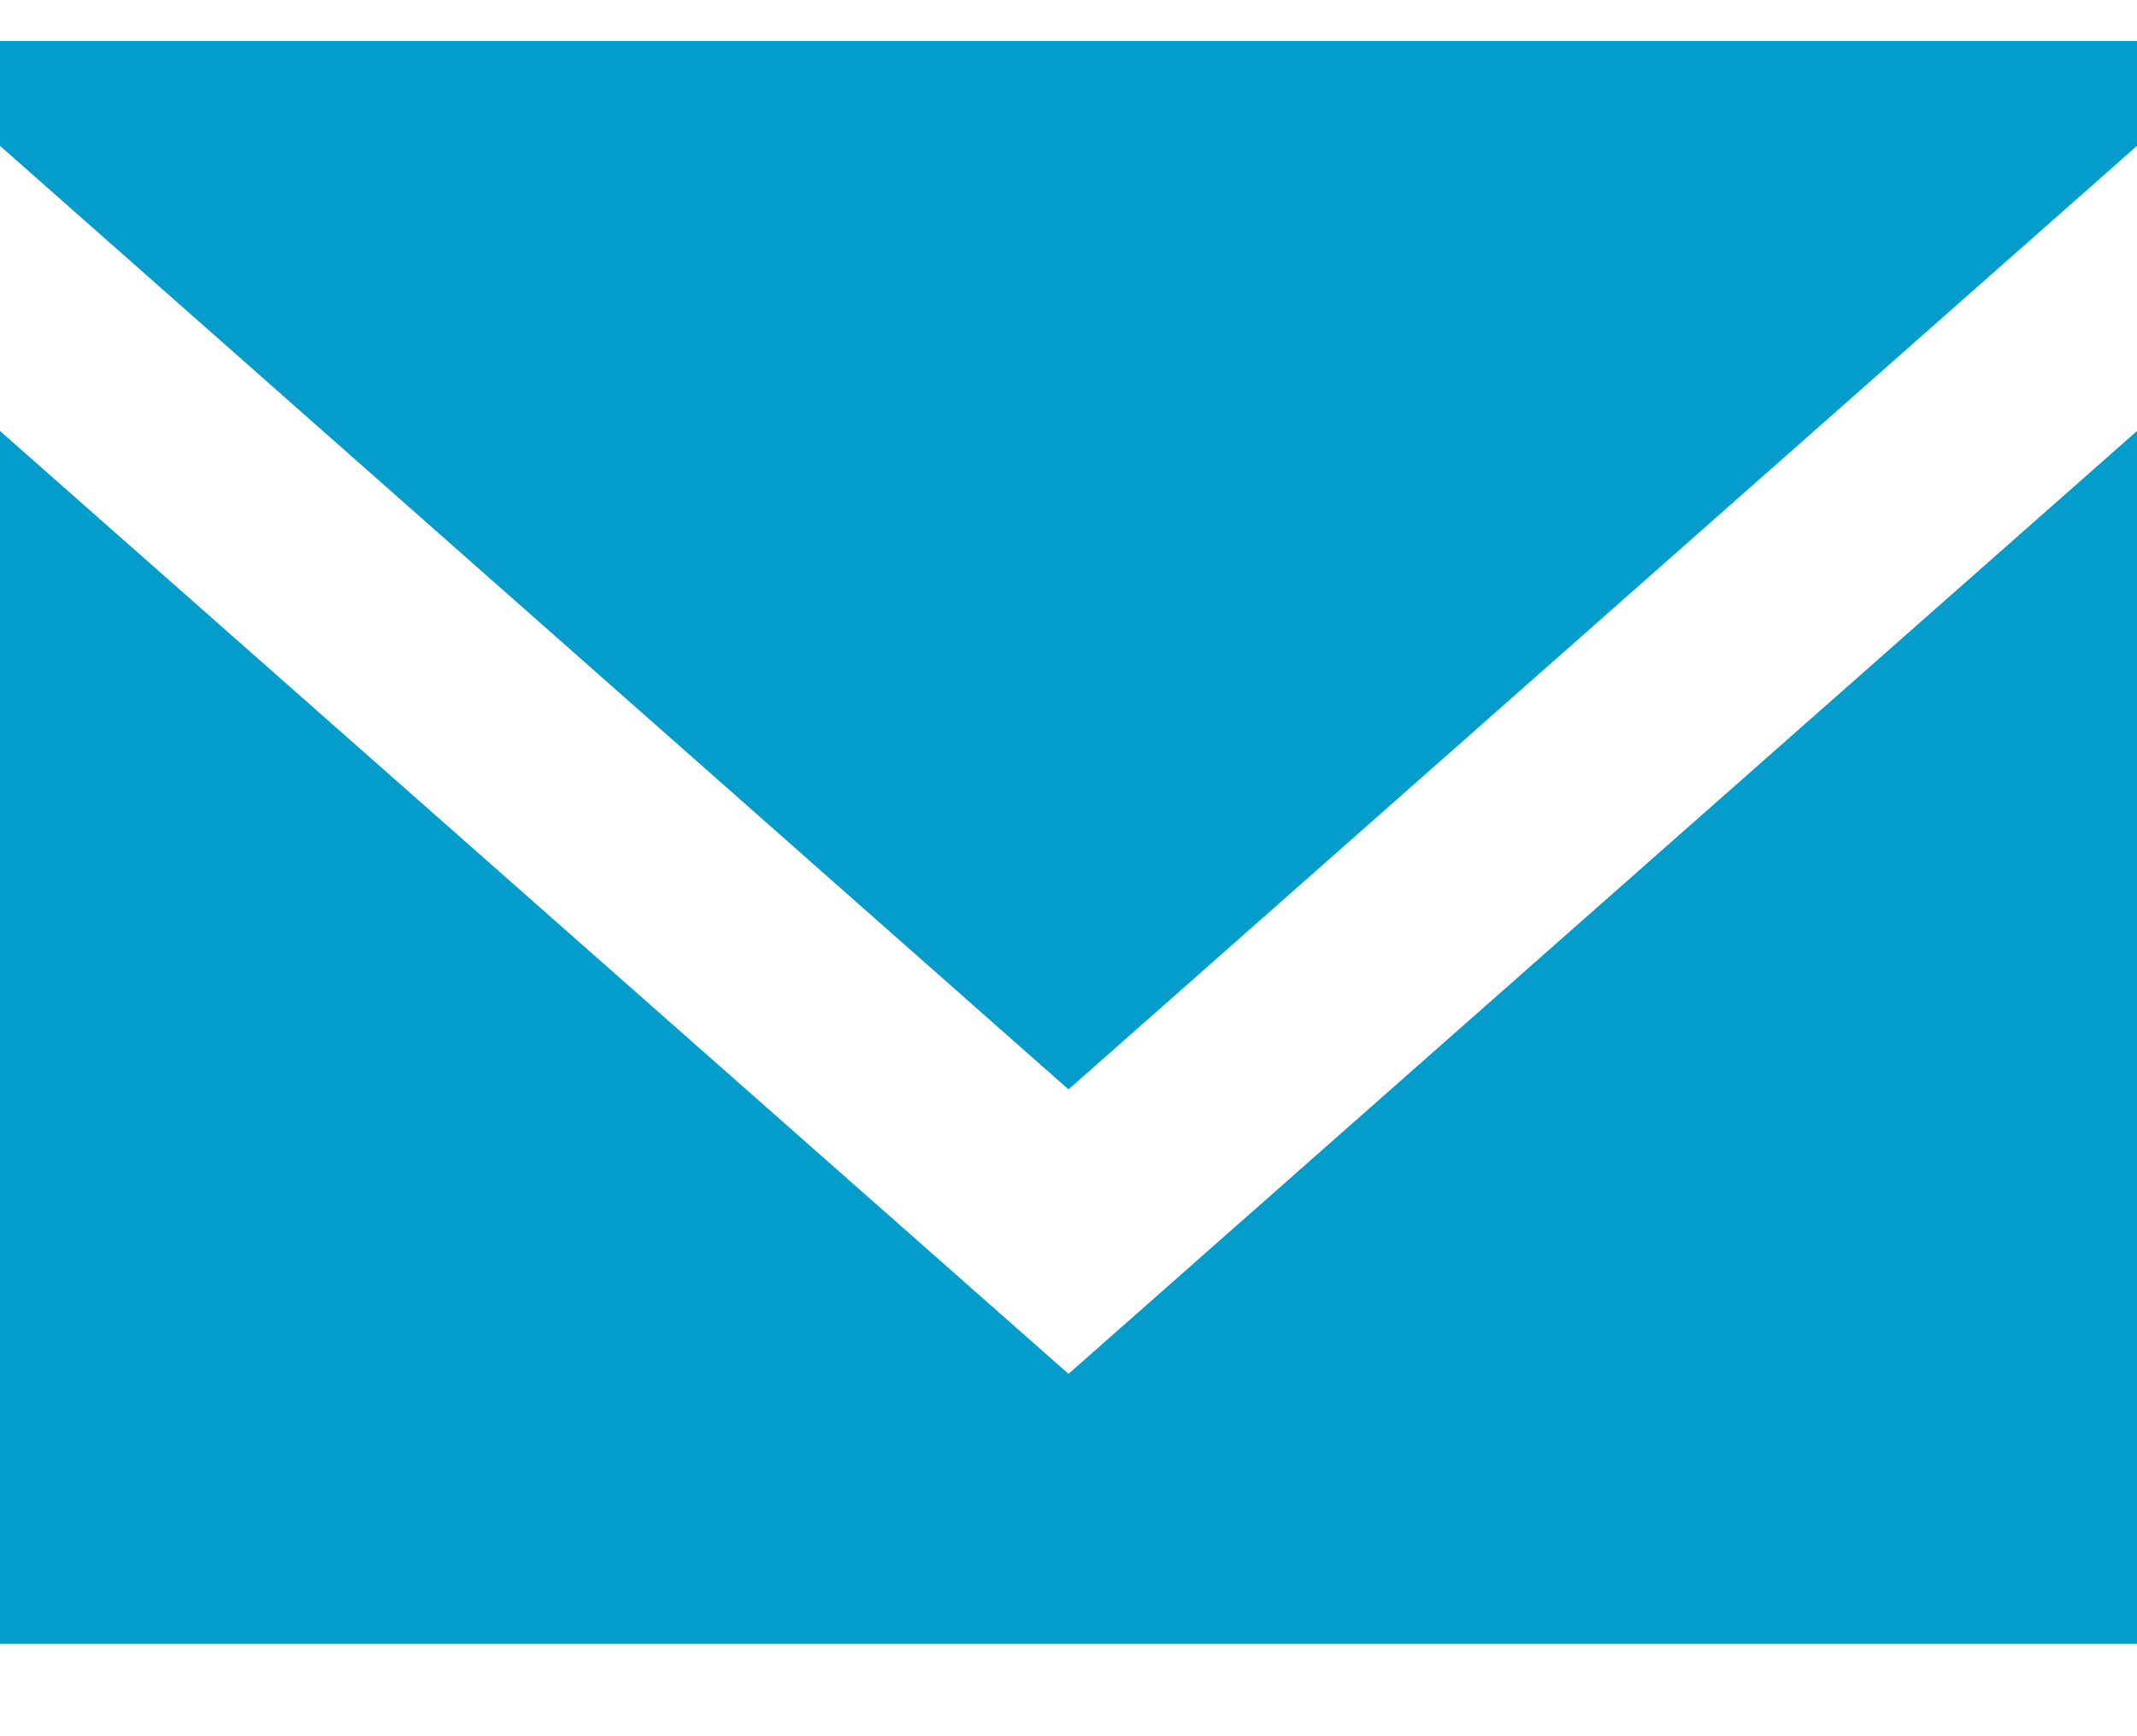
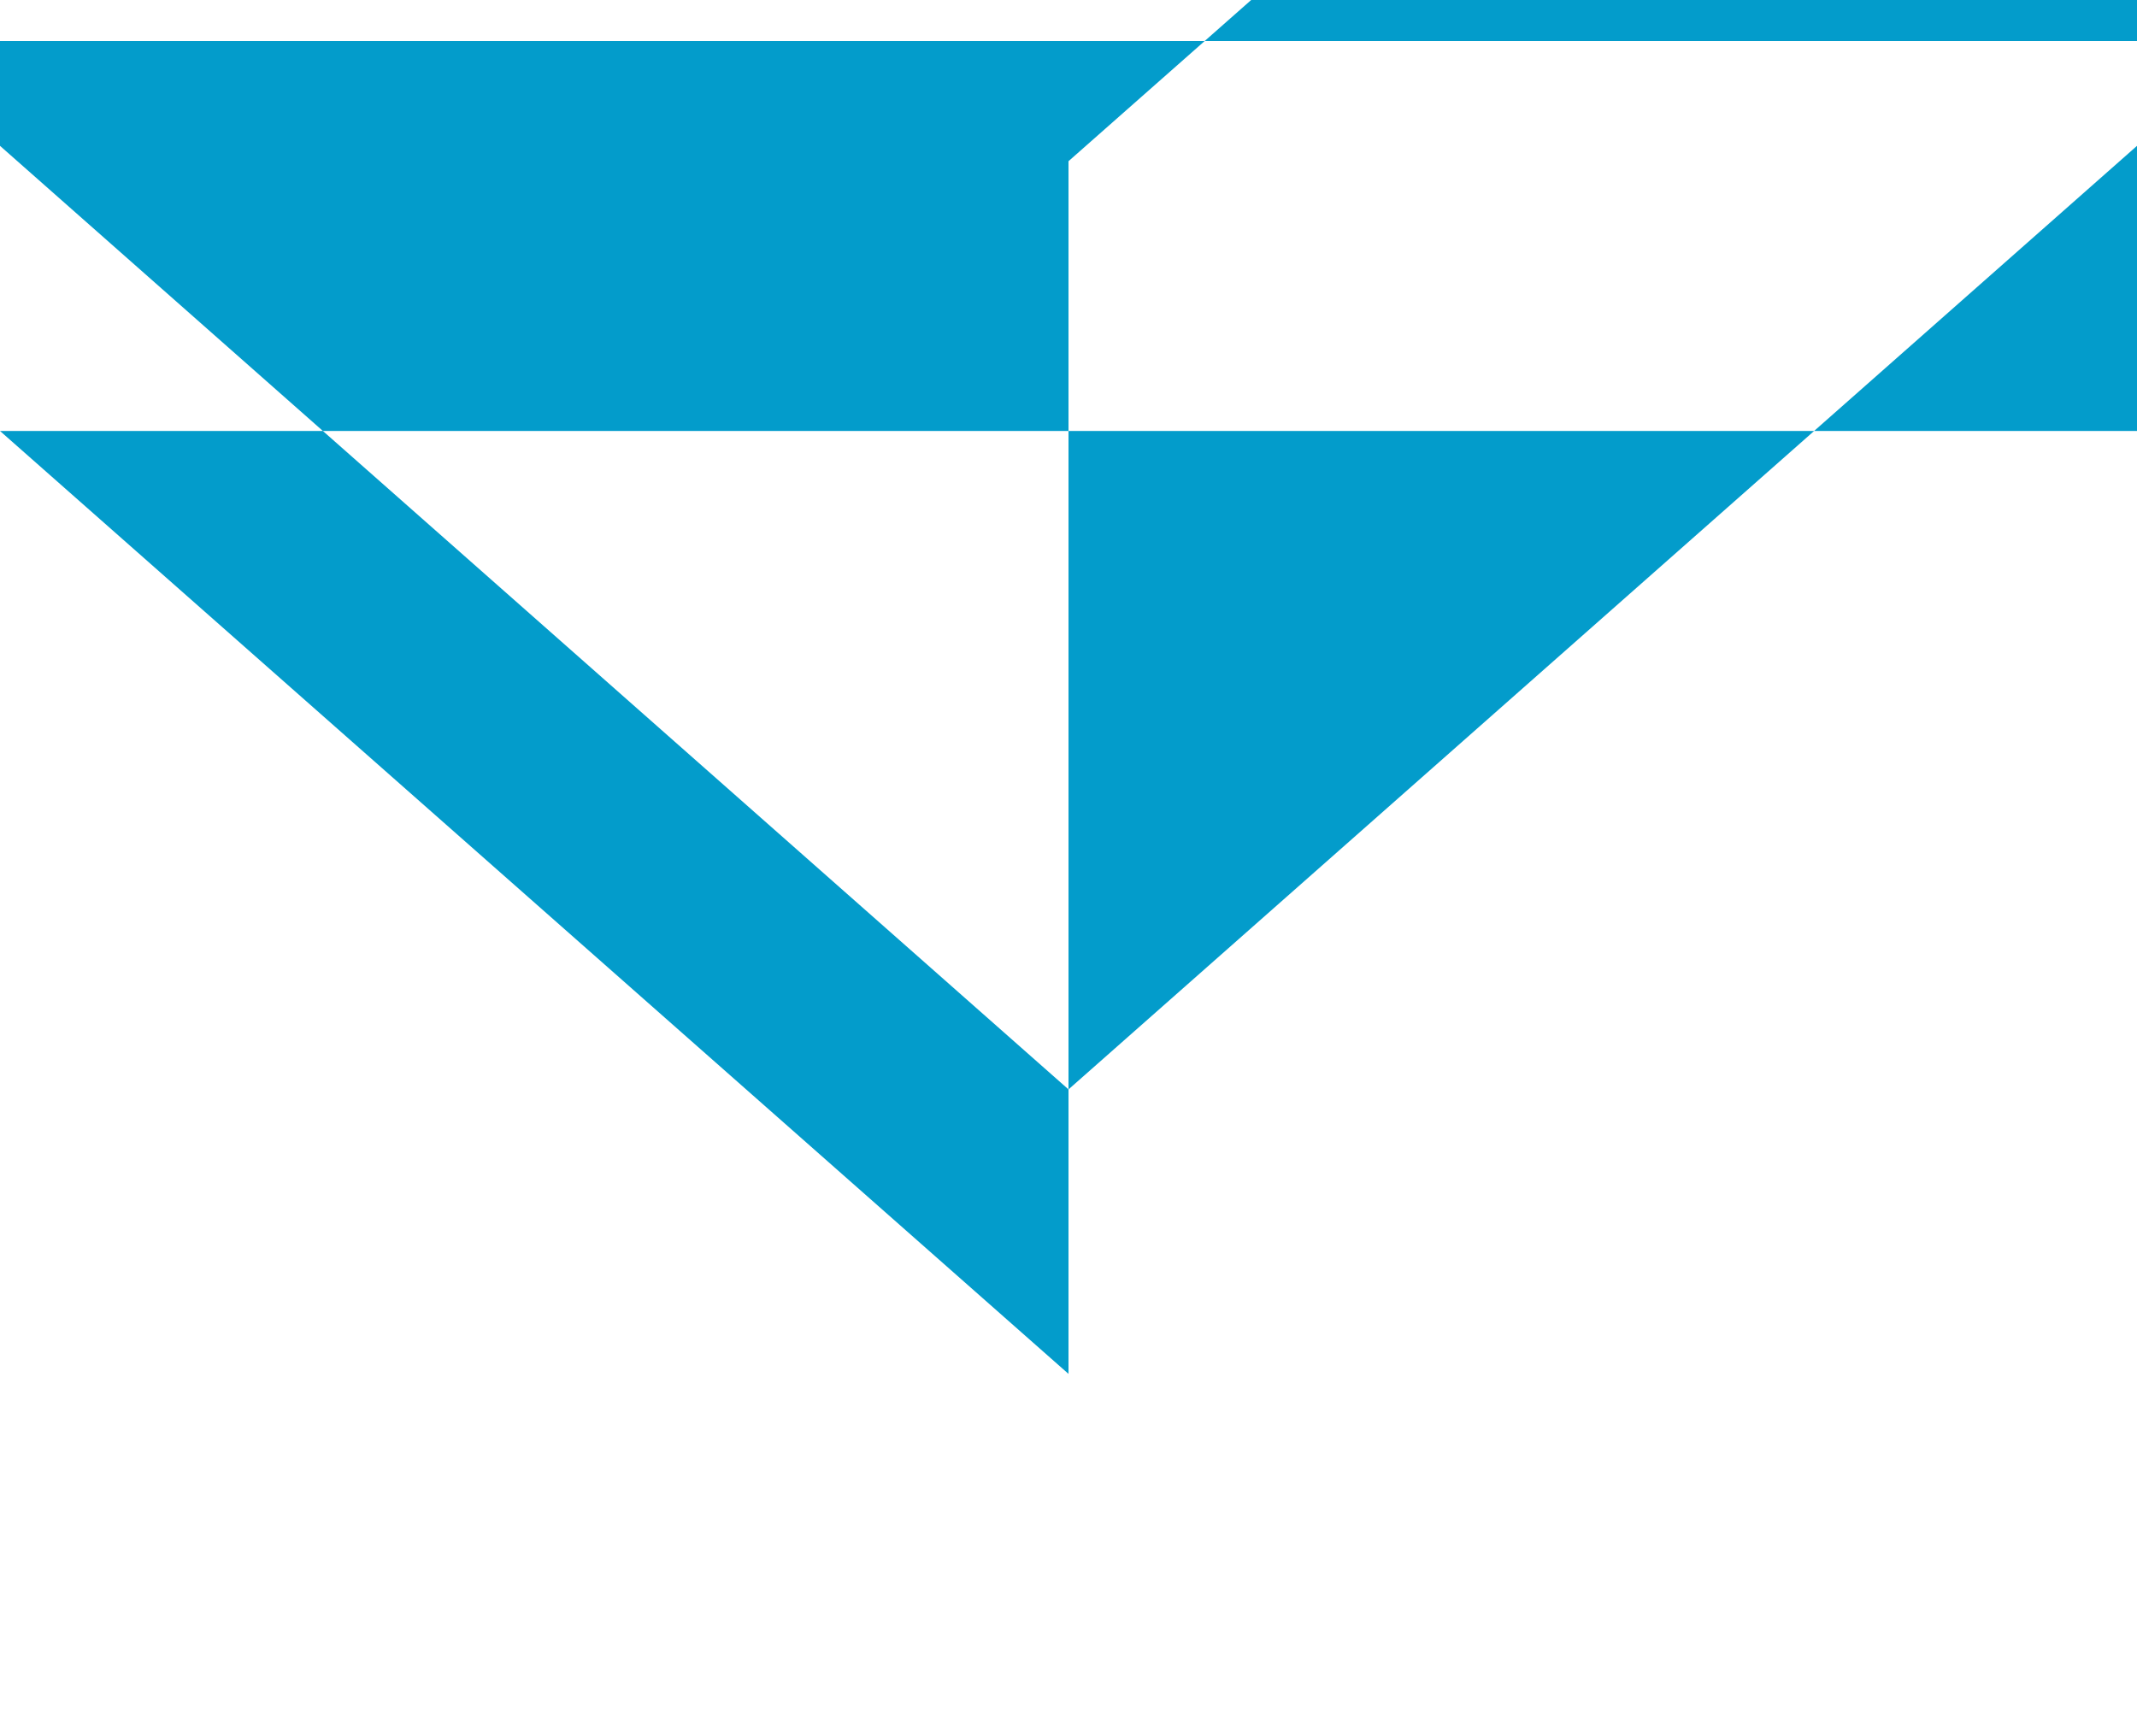
<svg xmlns="http://www.w3.org/2000/svg" width="16" height="13" viewBox="0 0 16 13">
  <g fill="none" fill-rule="evenodd">
    <g fill="#039CCB">
      <g>
        <g>
          <g>
            <g>
-               <path d="M8 150.98l-8-7.06V153h16v-9.08l-8 7.06zm0-2.13l-8-7.065V141h16v.785l-8 7.065z" transform="translate(-541, -2853) translate(-1, 2605) translate(2, 0.5) translate(142, 76.153) translate(398, 14.5) translate(0, 16.154)" />
+               <path d="M8 150.98l-8-7.06h16v-9.08l-8 7.06zm0-2.13l-8-7.065V141h16v.785l-8 7.065z" transform="translate(-541, -2853) translate(-1, 2605) translate(2, 0.5) translate(142, 76.153) translate(398, 14.5) translate(0, 16.154)" />
            </g>
          </g>
        </g>
      </g>
    </g>
  </g>
</svg>